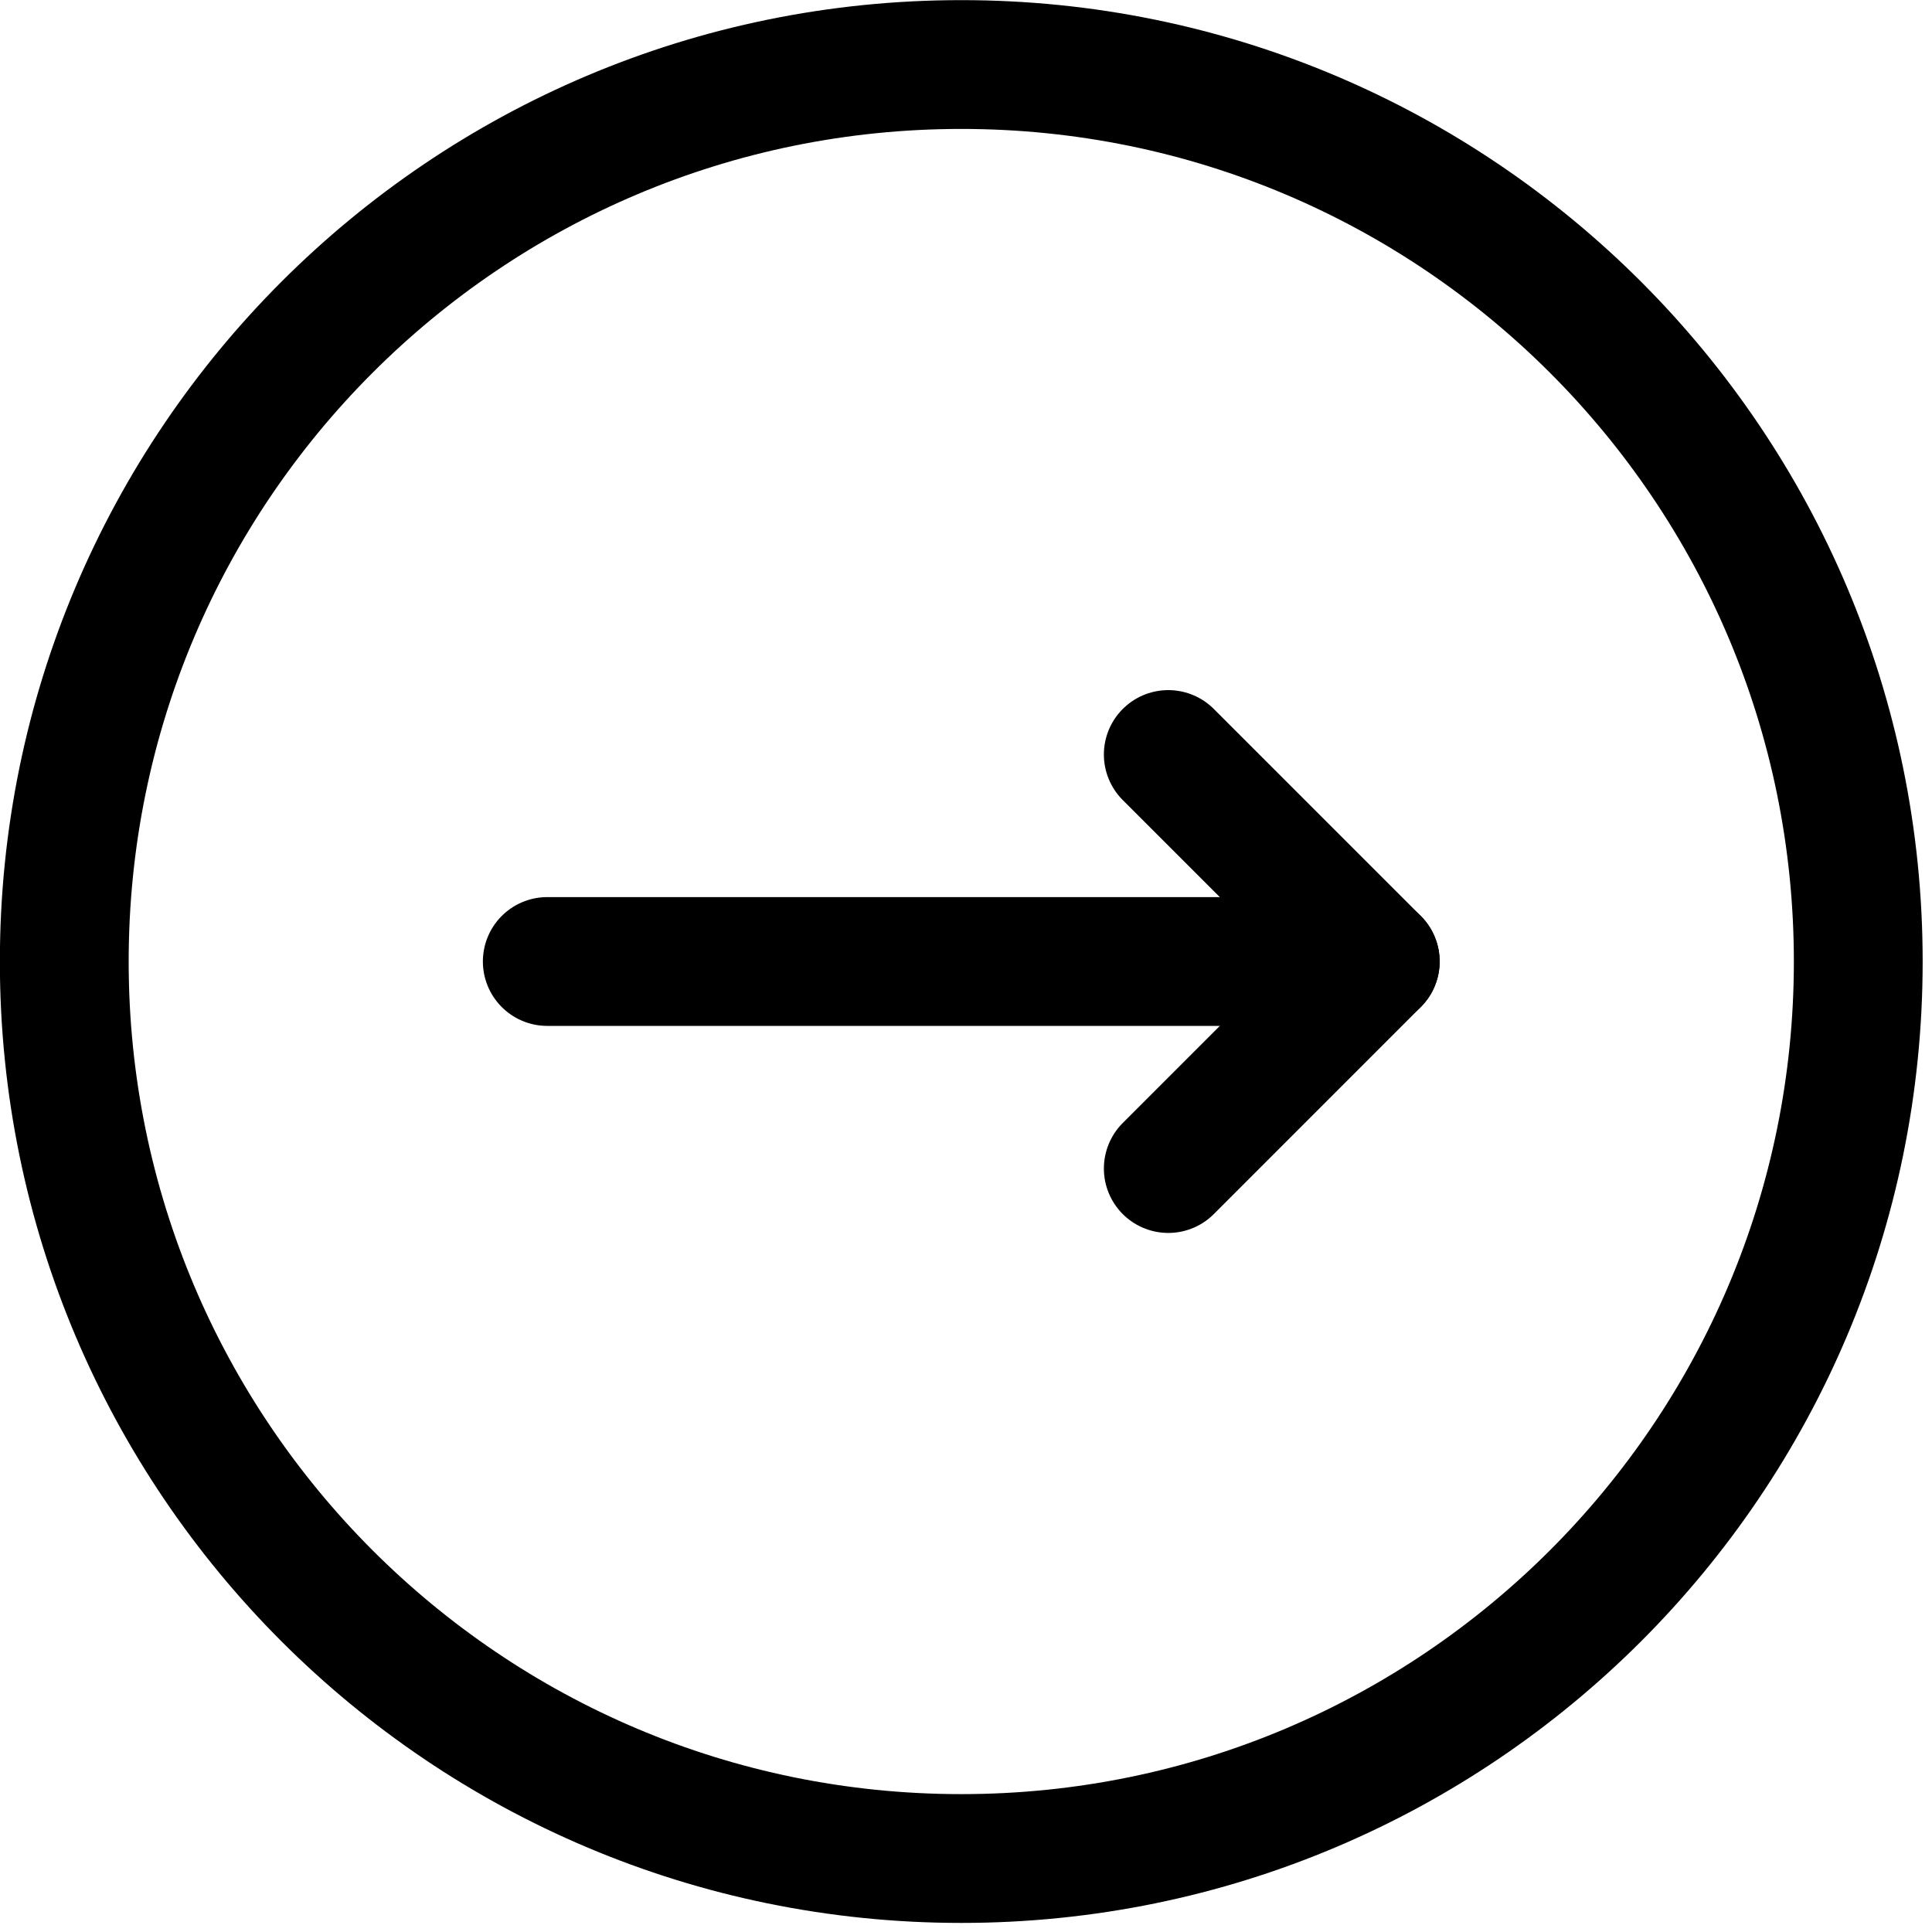
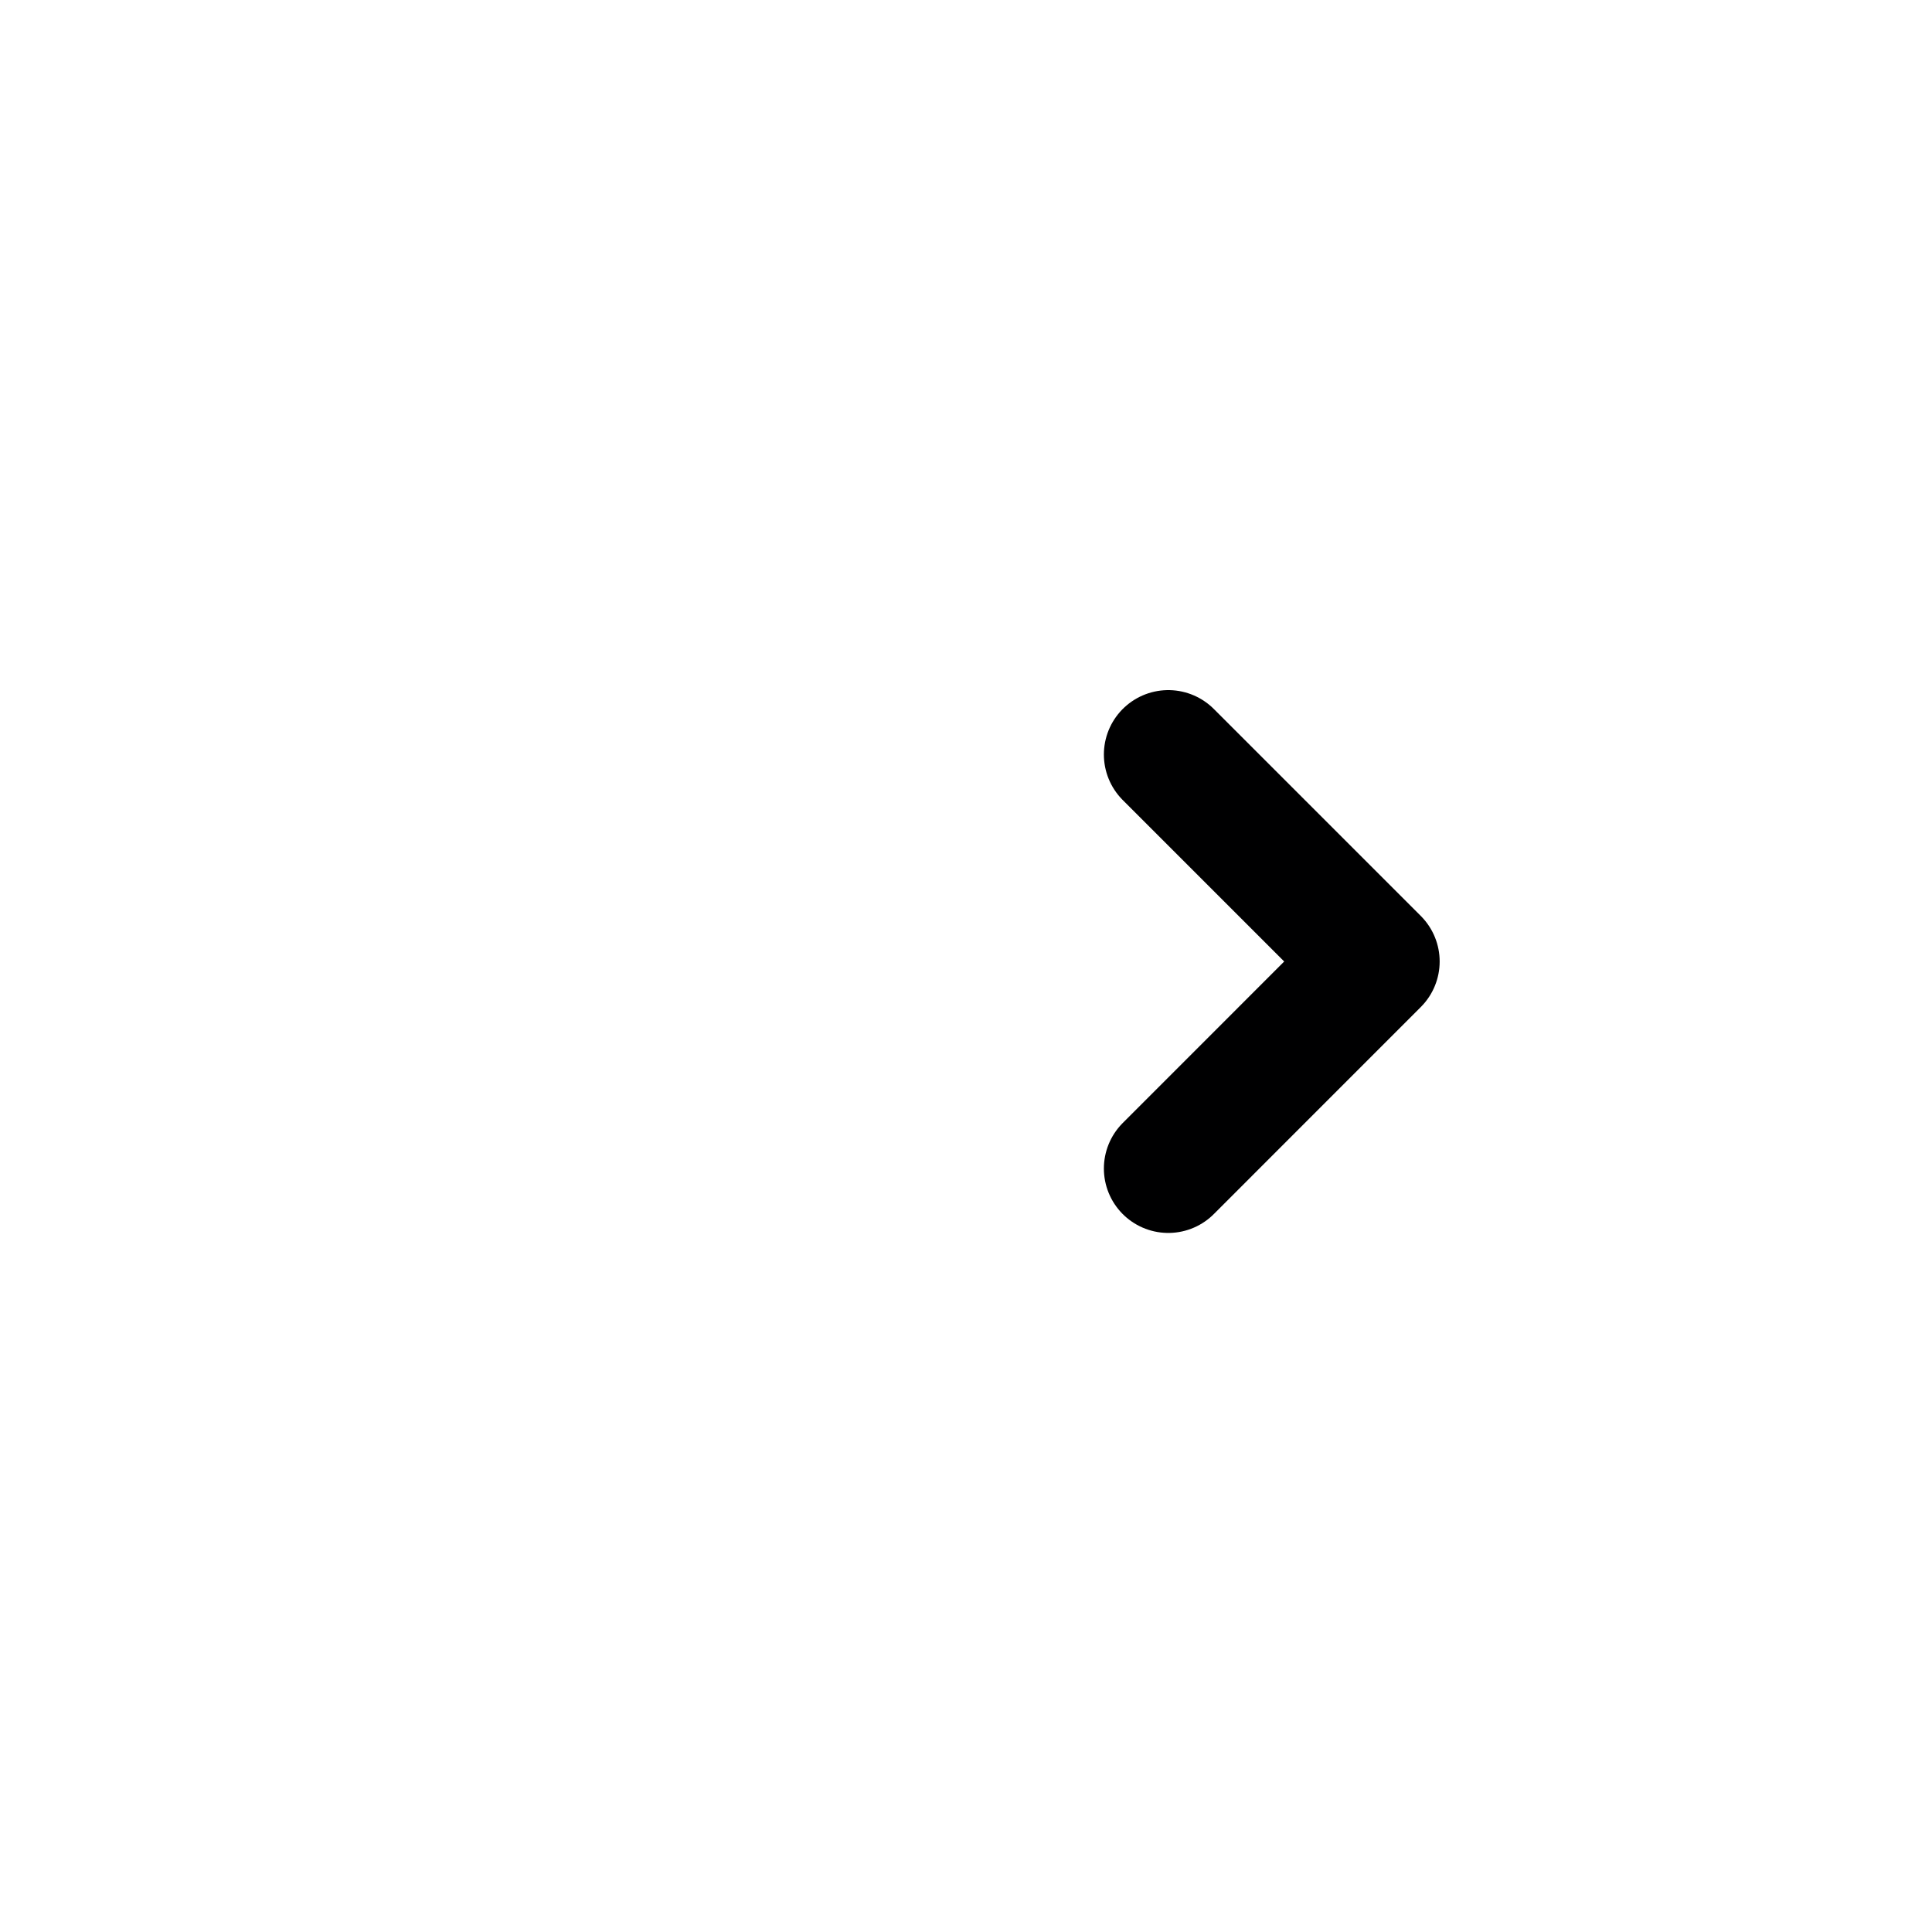
<svg xmlns="http://www.w3.org/2000/svg" width="30" height="30" viewBox="0 0 30 30" fill="none">
-   <path d="M8.498 14.93L21.355 14.93" stroke="#000001" stroke-width="2" stroke-linecap="round" stroke-linejoin="round" />
  <path d="M18.141 18.145L21.355 14.93L18.141 11.716" stroke="#000001" stroke-width="2" stroke-linecap="round" stroke-linejoin="round" />
-   <path d="M14.927 1.002C7.234 1.002 0.998 7.238 0.998 14.931C0.998 22.623 7.234 28.859 14.927 28.859C22.619 28.859 28.855 22.623 28.855 14.931C28.855 7.238 22.619 1.002 14.927 1.002Z" stroke="#000001" stroke-width="2" stroke-linecap="round" stroke-linejoin="round" />
</svg>